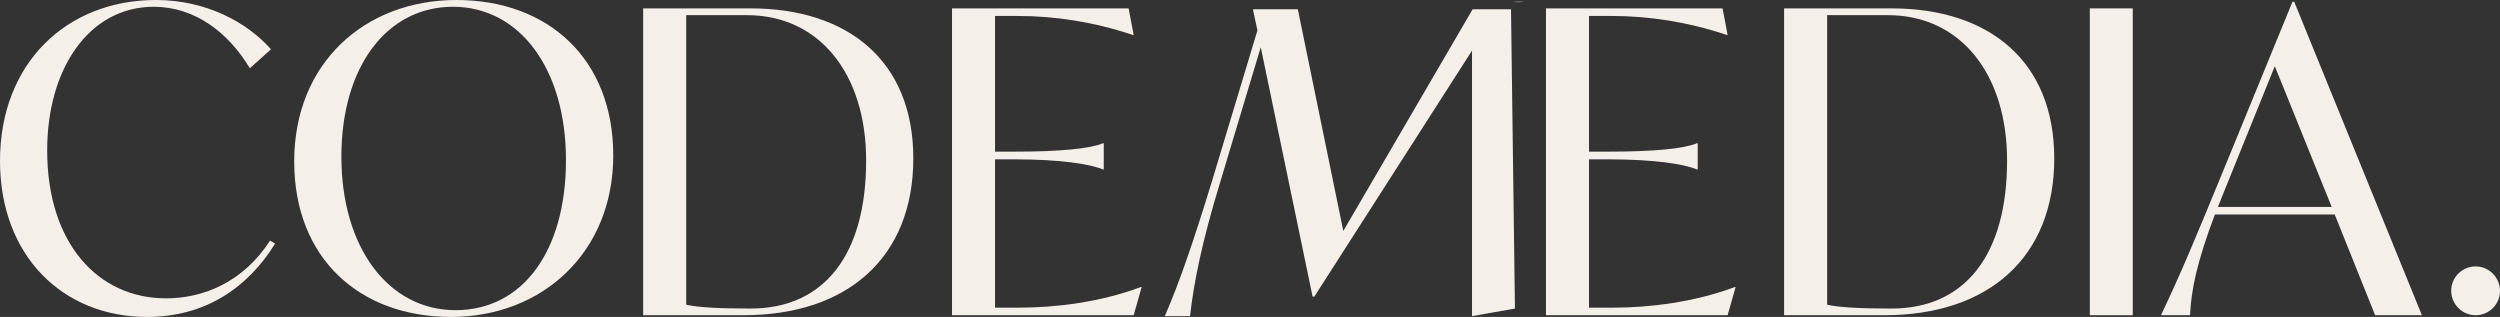
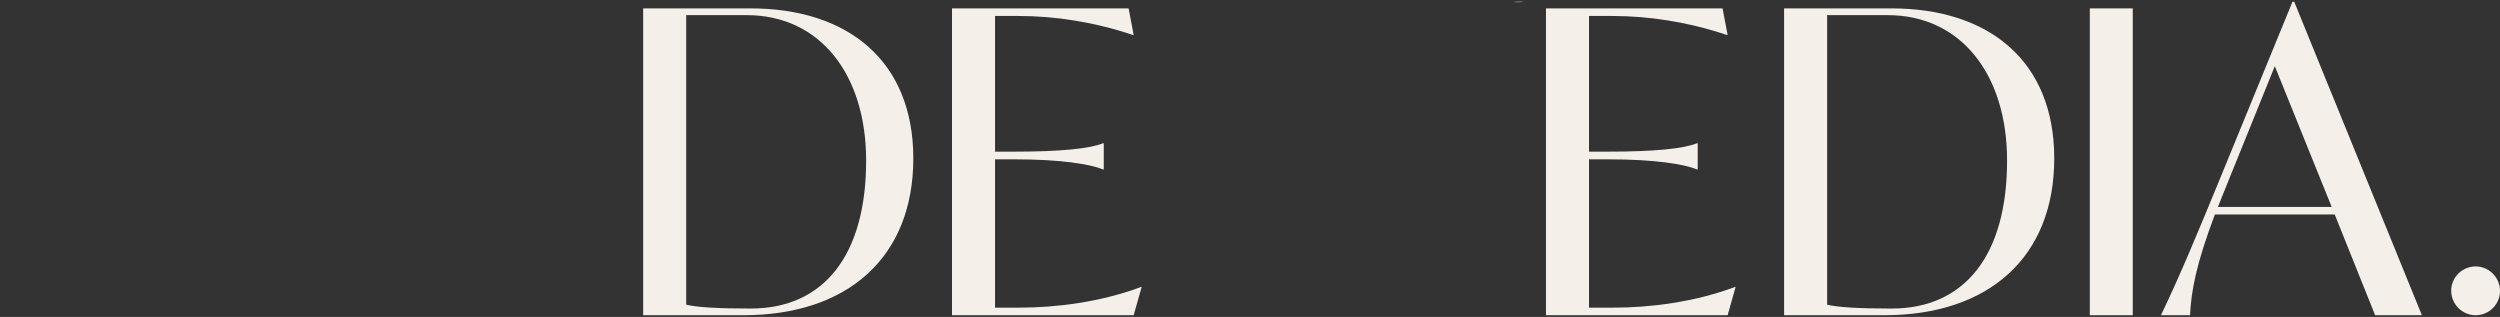
<svg xmlns="http://www.w3.org/2000/svg" id="Layer_1" viewBox="0 0 247.45 31.37">
  <rect x="0" y="0" width="247.45" height="31.37" fill="#333333" stroke="none" />
  <defs>
    <style>.cls-1{fill:#f4efe9;stroke-width:0px;}</style>
  </defs>
-   <path class="cls-1" d="m0,15.93C0,6.22,6.63,0,15.43,0c4.92,0,9.01,2.17,11.39,4.88l-2.09,1.88C22.61,3.21,19.27.67,15.22.67,8.84.67,4.67,6.76,4.67,14.89c0,9.22,5.05,14.64,11.76,14.64,3.63,0,7.59-1.54,10.3-5.71l.5.29c-2.75,4.46-7.01,7.26-12.68,7.26C6.22,31.37,0,25.32,0,15.93Z" />
-   <path class="cls-1" d="m29.12,15.98c0-9.76,7.01-15.98,16.06-15.98s15.52,5.8,15.52,15.39-7.01,15.98-16.06,15.98-15.52-5.8-15.52-15.39Zm26.9-.13c0-9.09-4.63-15.18-11.18-15.18s-11.05,5.92-11.05,14.85,4.63,15.18,11.3,15.18,10.93-5.88,10.93-14.85Z" />
  <path class="cls-1" d="m90.4,15.68c0,9.8-6.51,15.52-16.81,15.52h-9.93V.83h10.64c9.64,0,16.1,5.21,16.1,14.85Zm-4.67.21c0-8.59-4.63-14.39-11.8-14.39h-6.01v28.66c1.08.25,3.04.38,6.38.38,7.26,0,11.43-5.3,11.43-14.64Z" />
  <path class="cls-1" d="m113,28.41l-.79,2.79h-17.98V.83h17.48l.5,2.63h-.08c-3.84-1.29-7.72-1.88-11.35-1.88h-2.29v13.43h1.92c4.5,0,7.47-.29,8.76-.83h.08v2.59h-.08c-1.29-.54-4.25-1-8.76-1h-1.92v14.68h2.42c3.59,0,8.01-.54,12.01-2.04h.08Z" />
-   <path class="cls-1" d="m149.56.92l.39,29.62-4.25.75V5.01l-15.61,24.35h-.17l-5.13-24.69-4,13.31c-1.79,5.84-2.63,9.97-3,13.31h-2.5c1.46-3.34,2.88-7.51,4.67-13.35l4.5-14.93-.42-1.96v-.13h4.42l4.5,21.94L145.76.92h3.8Z" />
  <path class="cls-1" d="m171.79,28.41l-.79,2.79h-17.98V.83h17.48l.5,2.63h-.08c-3.84-1.29-7.72-1.88-11.35-1.88h-2.29v13.43h1.92c4.5,0,7.47-.29,8.76-.83h.08v2.59h-.08c-1.29-.54-4.25-1-8.76-1h-1.92v14.68h2.42c3.59,0,8.01-.54,12.01-2.04h.08Z" />
  <path class="cls-1" d="m203.33,15.68c0,9.8-6.51,15.52-16.81,15.52h-9.93V.83h10.64c9.64,0,16.1,5.21,16.1,14.85Zm-4.67.21c0-8.59-4.63-14.39-11.8-14.39h-6.01v28.66c1.08.25,3.04.38,6.38.38,7.26,0,11.43-5.3,11.43-14.64Z" />
  <path class="cls-1" d="m206.85.83h4.25v30.37h-4.25V.83Z" />
  <path class="cls-1" d="m231.08,21.23h-11.85c-1.84,4.88-2.34,7.51-2.46,9.97h-2.88c2-4.17,3.59-8.05,5.76-13.31L226.91.17h.17l12.64,31.03h-4.63l-4-9.97Zm-.29-.75l-5.63-13.93-4.71,11.64-.92,2.29h11.26Z" />
  <path class="cls-1" d="m247.45,28.74c.03,1.37-1.09,2.49-2.46,2.46-1.29-.02-2.34-1.08-2.37-2.37-.03-1.37,1.09-2.48,2.46-2.46,1.29.02,2.34,1.08,2.37,2.37Z" />
  <path class="cls-1" d="m150.3.17c.17,0,.34,0,.5.02-.18.02-.36.02-.54.02-.17,0-.34,0-.5-.02.18-.01.36-.02.54-.02Z" />
</svg>